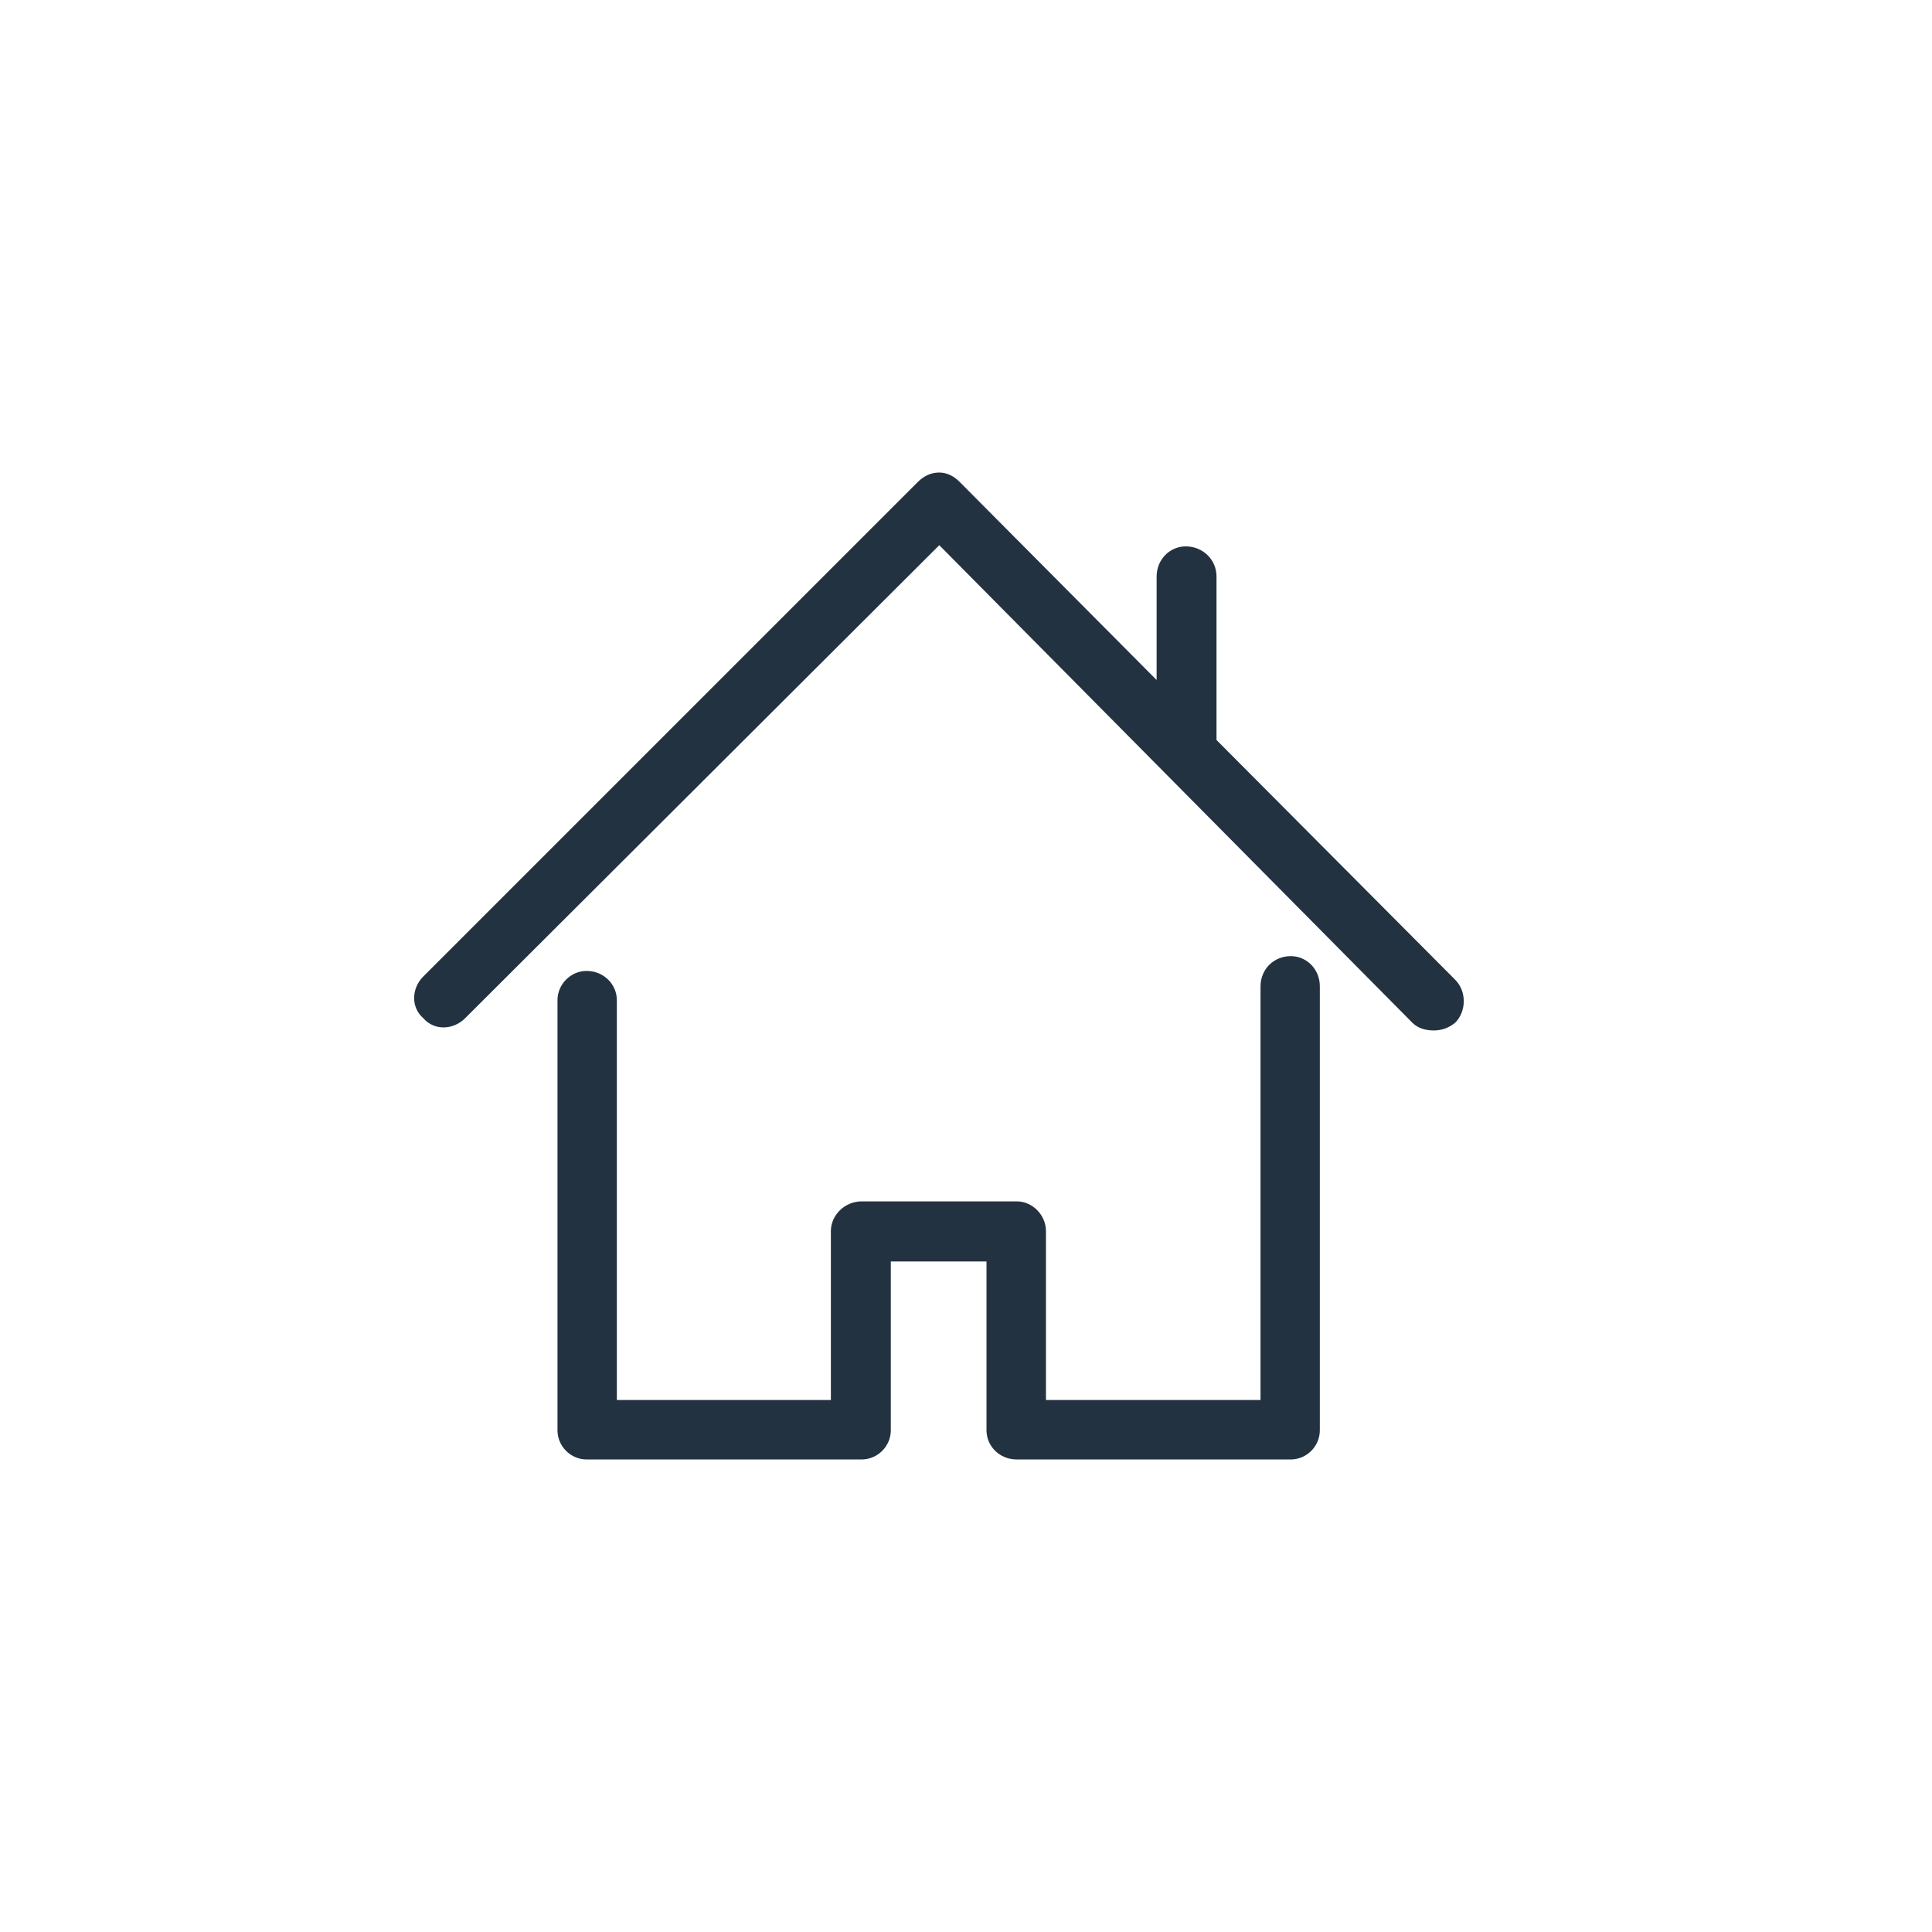
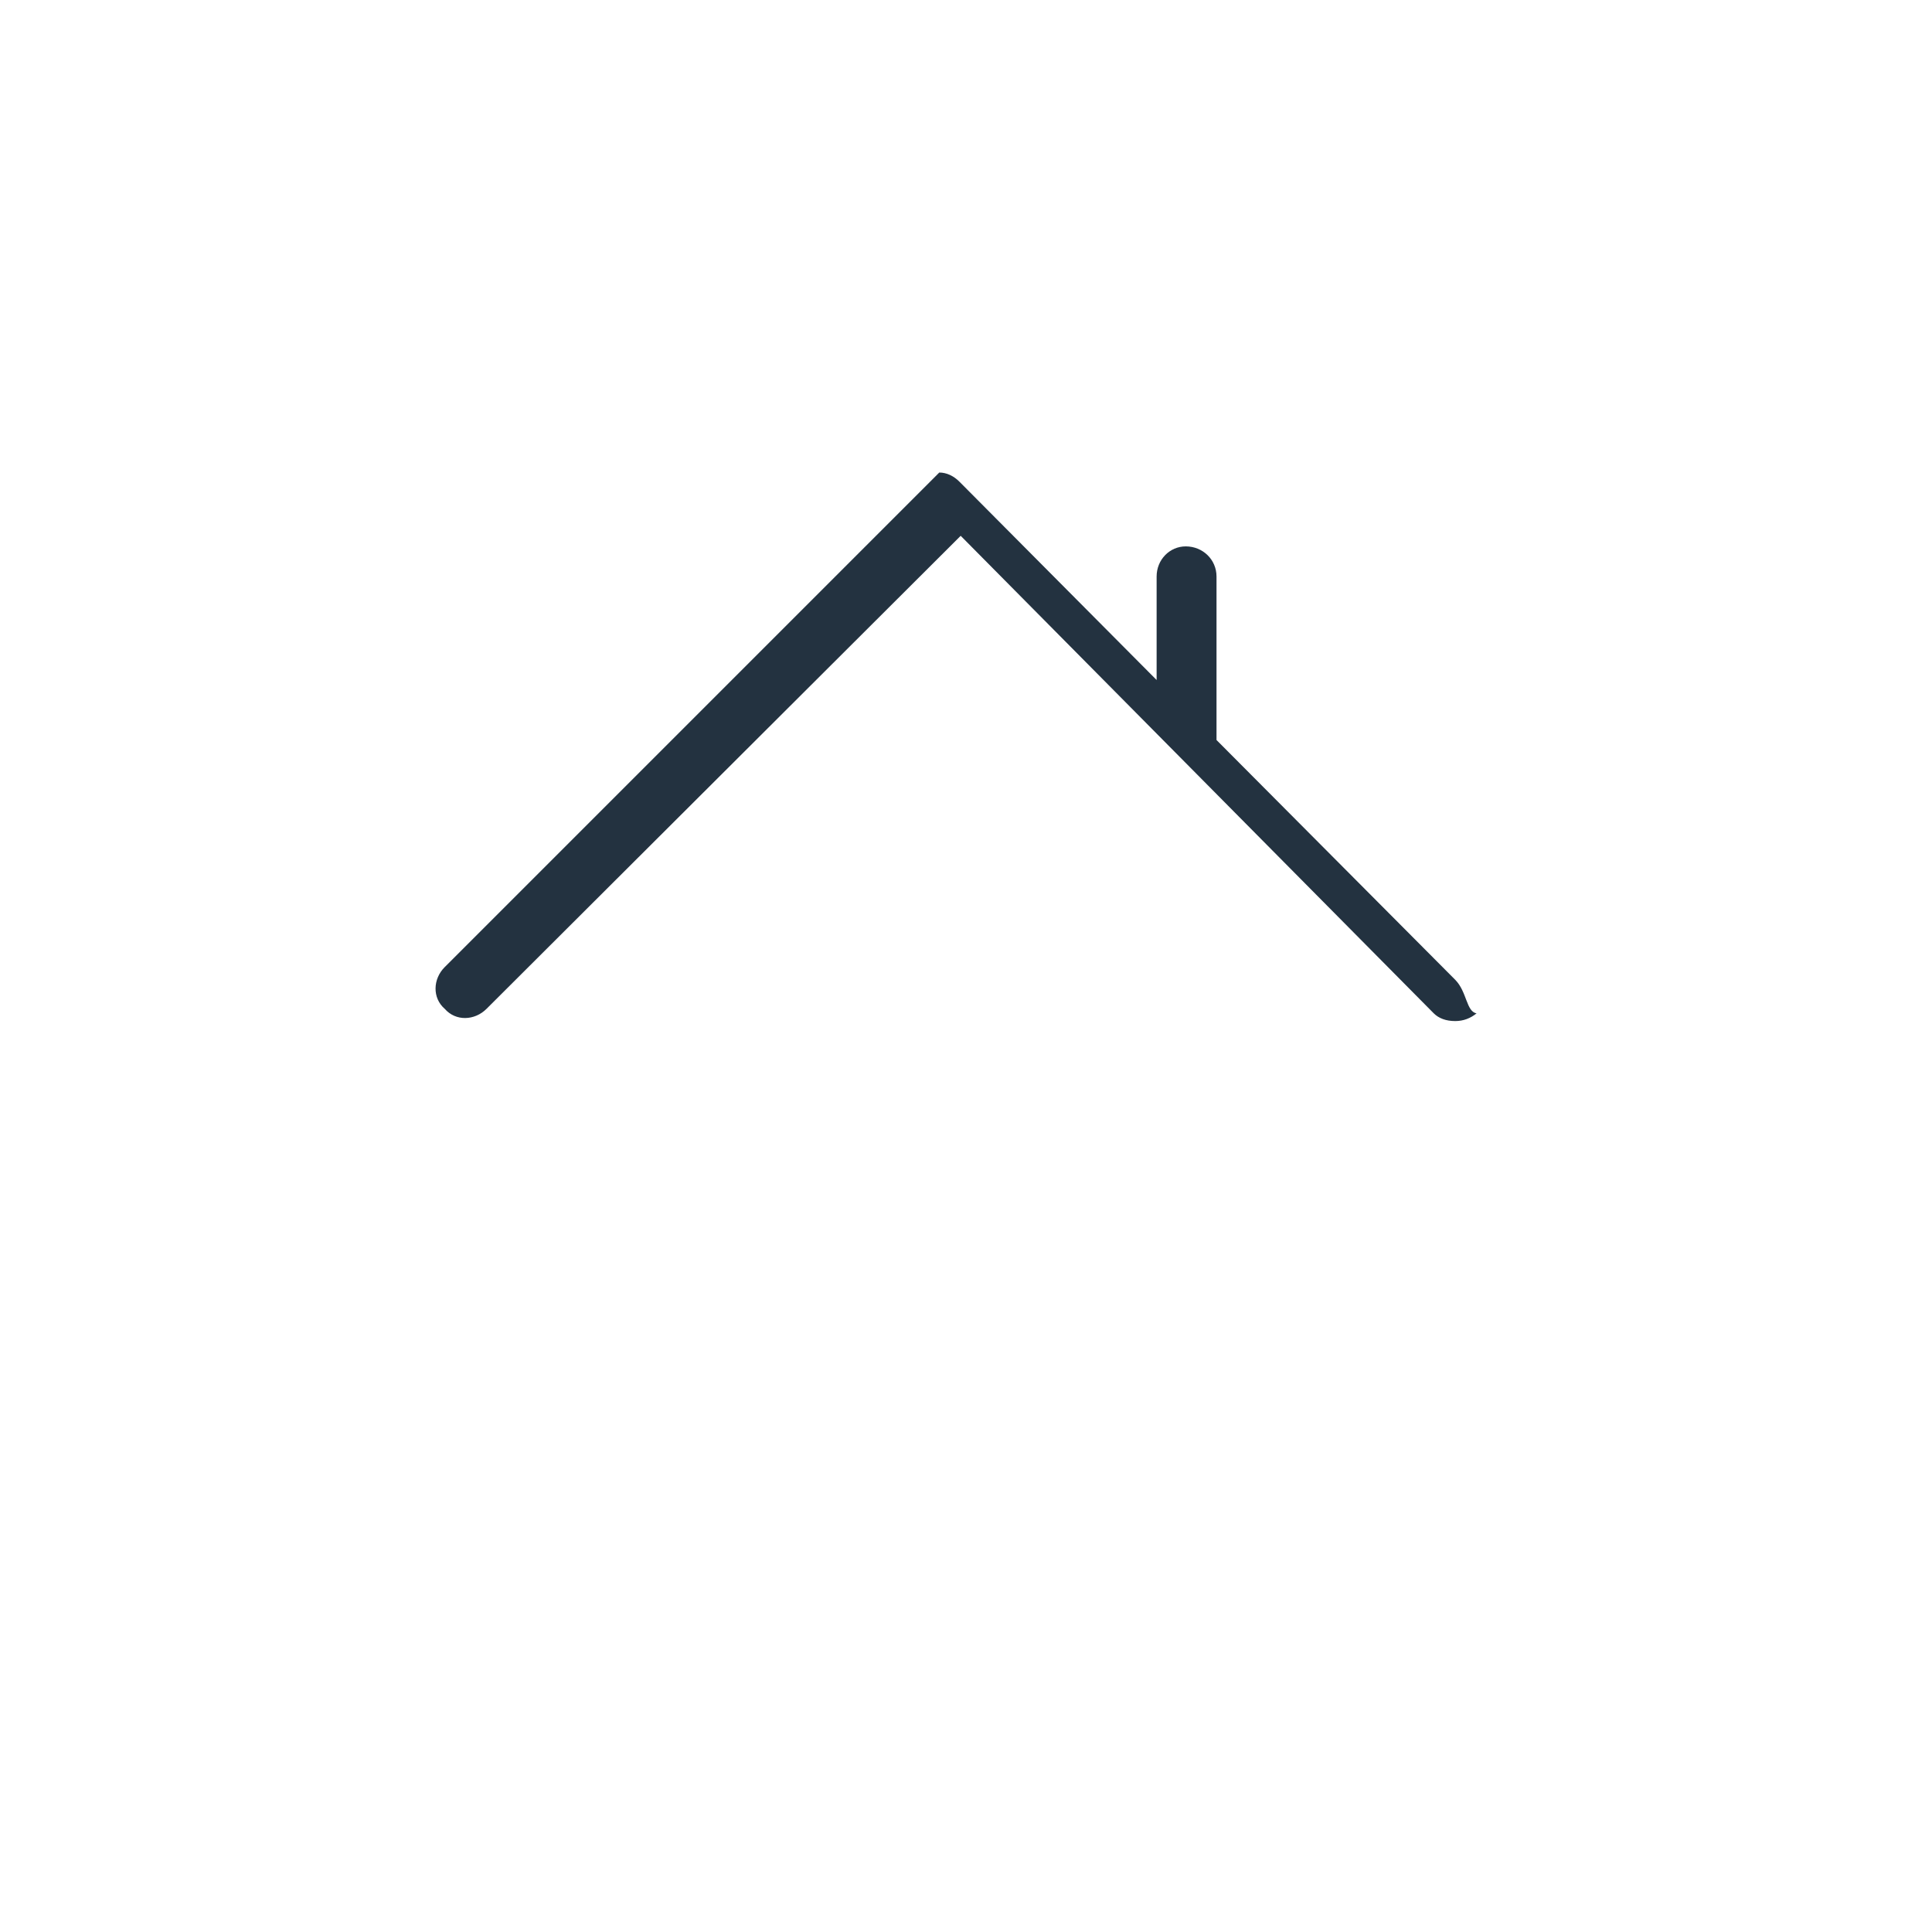
<svg xmlns="http://www.w3.org/2000/svg" version="1.1" id="Layer_1" x="0px" y="0px" width="36px" height="36px" viewBox="0 0 36 36" enable-background="new 0 0 36 36" xml:space="preserve">
  <g id="Layer_2">
    <g>
      <g>
-         <path fill="#233240" d="M24.052,17.816c-0.318,0-0.564,0.245-0.564,0.564v7.707H19.49v-3.147c0-0.295-0.247-0.554-0.543-0.554     h-2.891c-0.318,0-0.574,0.259-0.574,0.554v3.147h-3.988v-7.451c0-0.296-0.246-0.544-0.563-0.544     c-0.297,0-0.543,0.248-0.543,0.544v8.016c0,0.297,0.246,0.543,0.543,0.543h5.125c0.296,0,0.543-0.246,0.543-0.543v-3.146h1.783     v3.146c0,0.297,0.246,0.543,0.563,0.543h5.105c0.298,0,0.543-0.246,0.543-0.543V18.38C24.595,18.063,24.349,17.816,24.052,17.816     z" />
-         <path fill="#233240" d="M27.116,18.257l-4.448-4.468v-3.046c0-0.317-0.257-0.562-0.573-0.562c-0.298,0-0.543,0.246-0.543,0.562     v1.928l-3.67-3.691c-0.112-0.114-0.246-0.175-0.38-0.175c-0.154,0-0.287,0.063-0.399,0.175l-9.215,9.215     c-0.221,0.22-0.235,0.575,0,0.778c0.206,0.236,0.558,0.221,0.779,0l8.835-8.814l8.815,8.898c0.093,0.092,0.226,0.144,0.4,0.144     c0.153,0,0.285-0.052,0.398-0.144C27.321,18.851,27.336,18.479,27.116,18.257z" />
+         <path fill="#233240" d="M27.116,18.257l-4.448-4.468v-3.046c0-0.317-0.257-0.562-0.573-0.562c-0.298,0-0.543,0.246-0.543,0.562     v1.928l-3.67-3.691c-0.112-0.114-0.246-0.175-0.38-0.175l-9.215,9.215     c-0.221,0.22-0.235,0.575,0,0.778c0.206,0.236,0.558,0.221,0.779,0l8.835-8.814l8.815,8.898c0.093,0.092,0.226,0.144,0.4,0.144     c0.153,0,0.285-0.052,0.398-0.144C27.321,18.851,27.336,18.479,27.116,18.257z" />
      </g>
    </g>
  </g>
</svg>